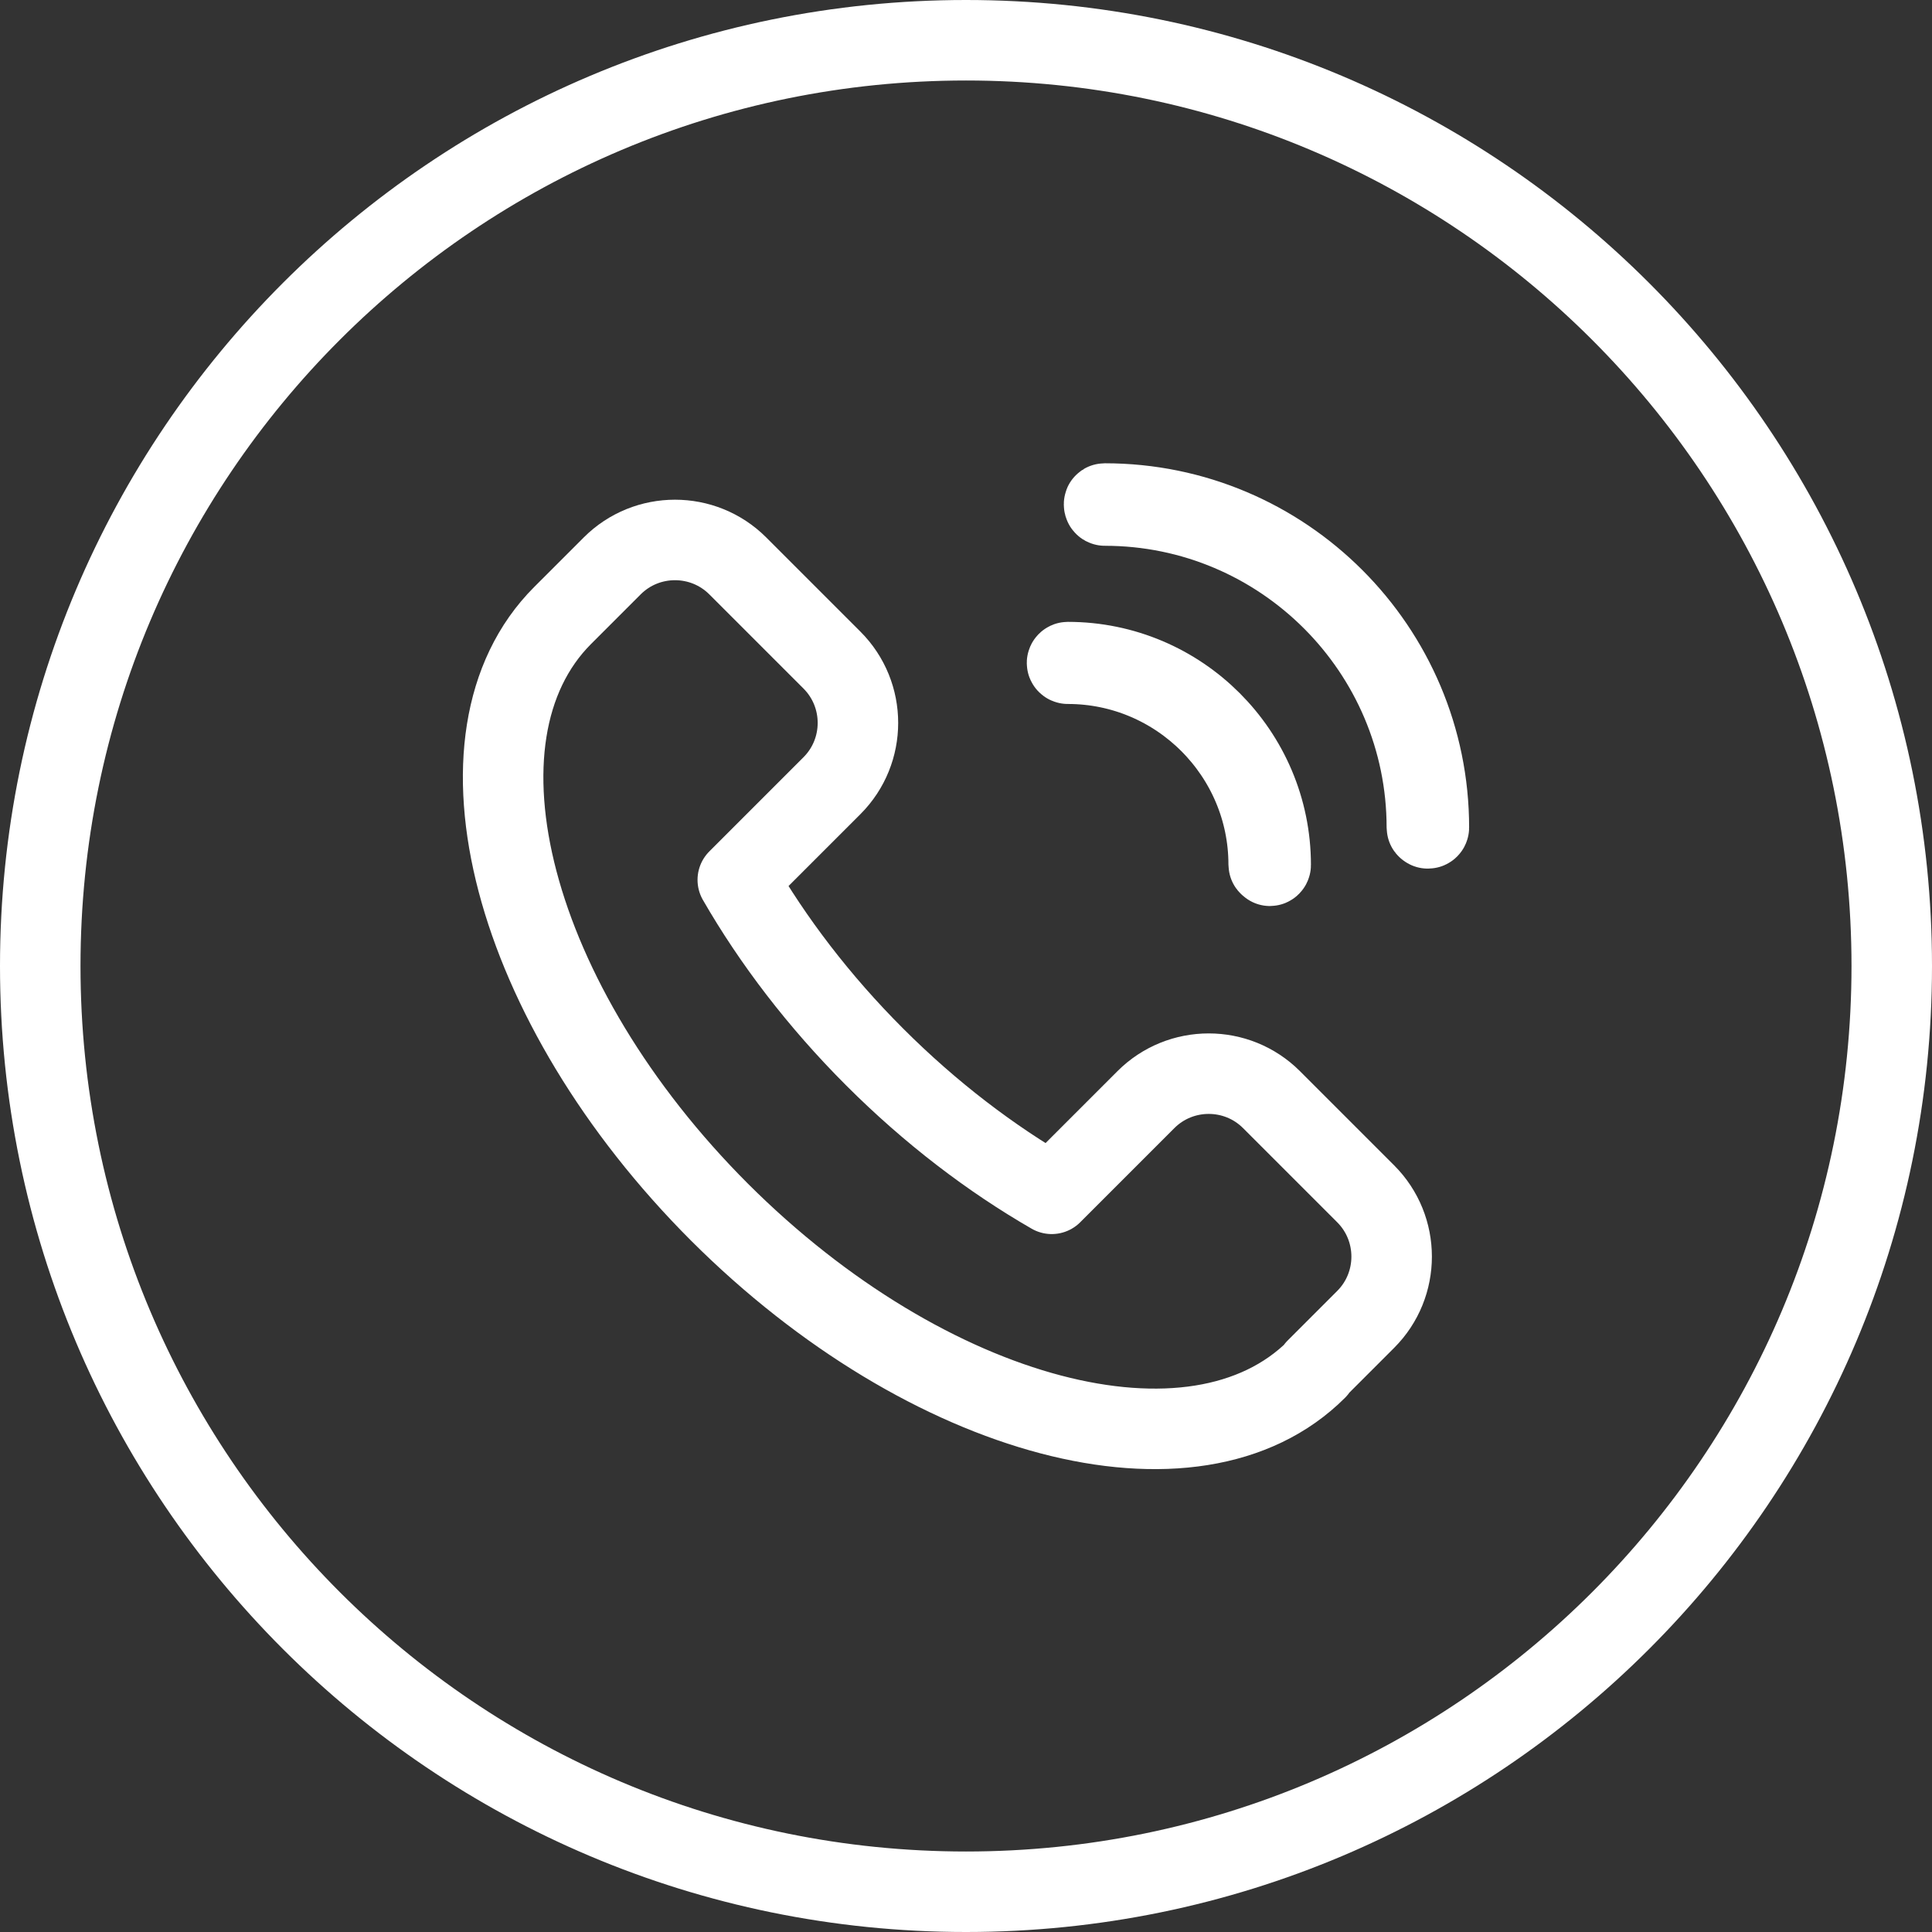
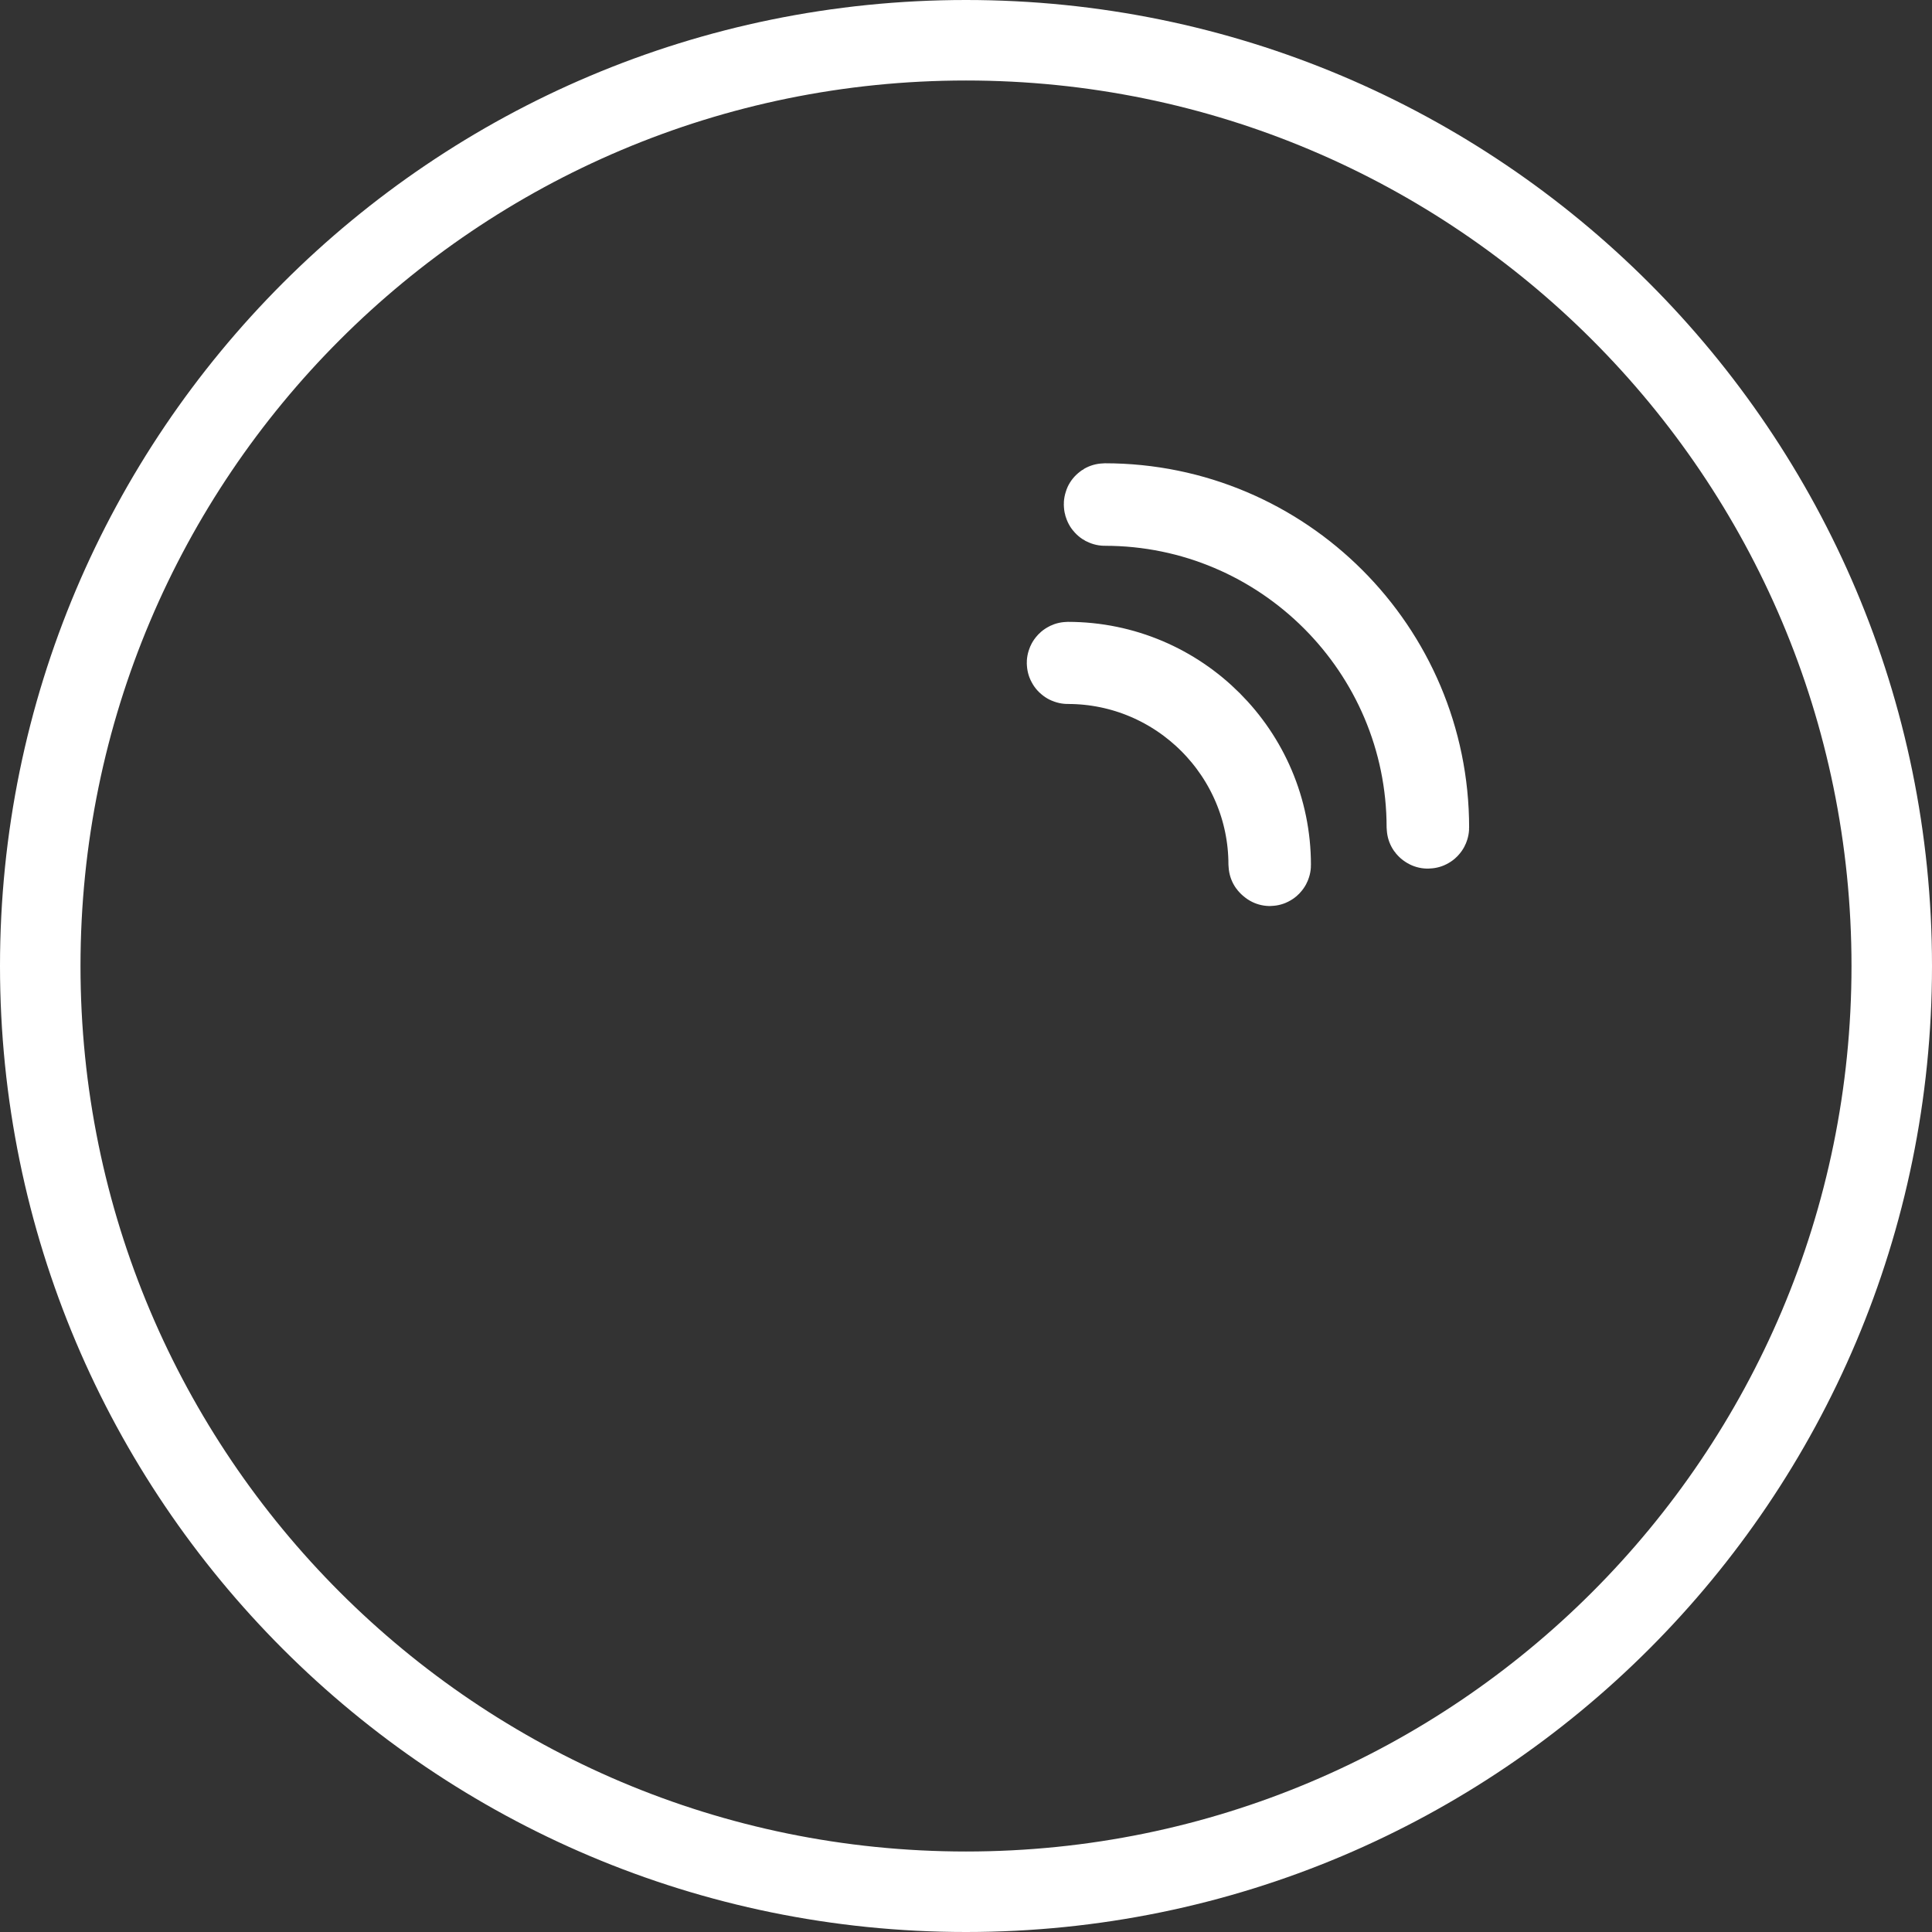
<svg xmlns="http://www.w3.org/2000/svg" width="48" height="48" viewBox="0 0 48 48" fill="none">
  <rect x="0" y="0" width="48" height="48" fill="#333333" stroke="none" />
-   <path d="M32.71 34.02C29.69 37.04 23.06 35.29 17.88 30.12C12.71 24.95 10.96 18.31 13.98 15.29L15.21 14.06C16.07 13.2 17.47 13.2 18.33 14.06L20.67 16.4C21.53 17.26 21.53 18.66 20.67 19.52L18.33 21.86C19.2 23.37 20.34 24.87 21.73 26.26C23.12 27.65 24.62 28.79 26.13 29.66L28.47 27.32C29.33 26.46 30.73 26.46 31.59 27.32L33.93 29.66C34.79 30.52 34.79 31.92 33.93 32.78L32.7 34.01L32.71 34.02Z" stroke="white" stroke-width="2" stroke-linecap="round" stroke-linejoin="round" />
  <path d="M35.47 20.58C35.47 20.58 35.45 20.57 35.45 20.56C35.45 16.15 31.86 12.56 27.45 12.56C27.44 12.56 27.43 12.55 27.43 12.53C27.43 12.51 27.44 12.51 27.45 12.51C31.89 12.51 35.5 16.12 35.5 20.56C35.5 20.57 35.49 20.58 35.48 20.58H35.47Z" stroke="white" stroke-width="2" stroke-linecap="round" stroke-linejoin="round" />
  <path d="M31.54 21.5C31.54 21.5 31.52 21.49 31.52 21.48C31.52 18.73 29.28 16.49 26.53 16.49C26.52 16.49 26.51 16.48 26.51 16.47C26.51 16.46 26.52 16.45 26.53 16.45C29.31 16.45 31.57 18.71 31.57 21.49C31.57 21.5 31.56 21.51 31.55 21.51L31.54 21.5Z" stroke="white" stroke-width="2" stroke-linecap="round" stroke-linejoin="round" />
  <path d="M24 47C36.703 47 47 36.703 47 24C47 11.297 36.703 1 24 1C11.297 1 1 11.297 1 24C1 36.703 11.297 47 24 47Z" stroke="white" stroke-width="2" stroke-linecap="round" stroke-linejoin="round" />
</svg>